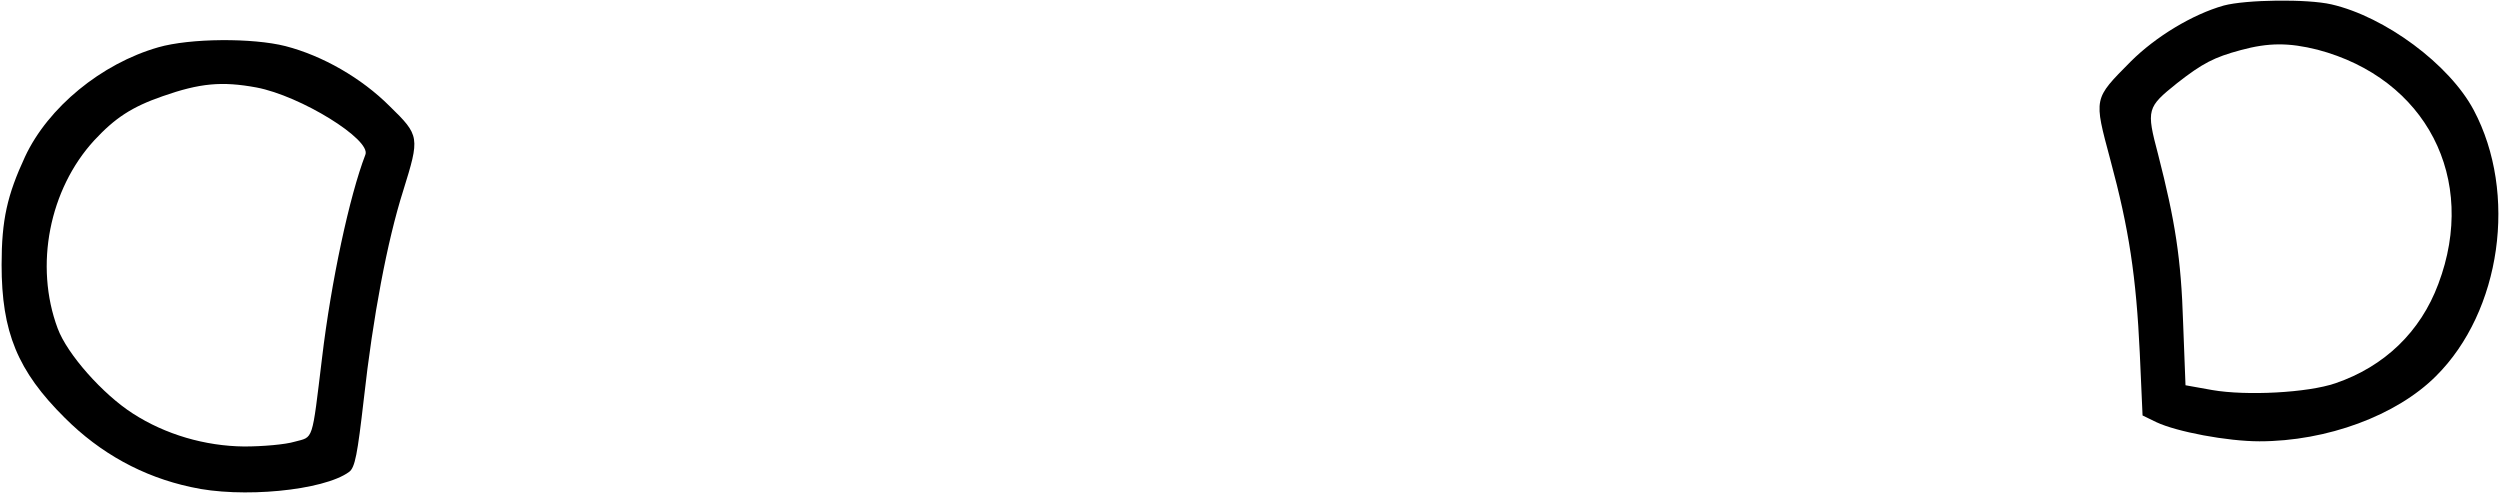
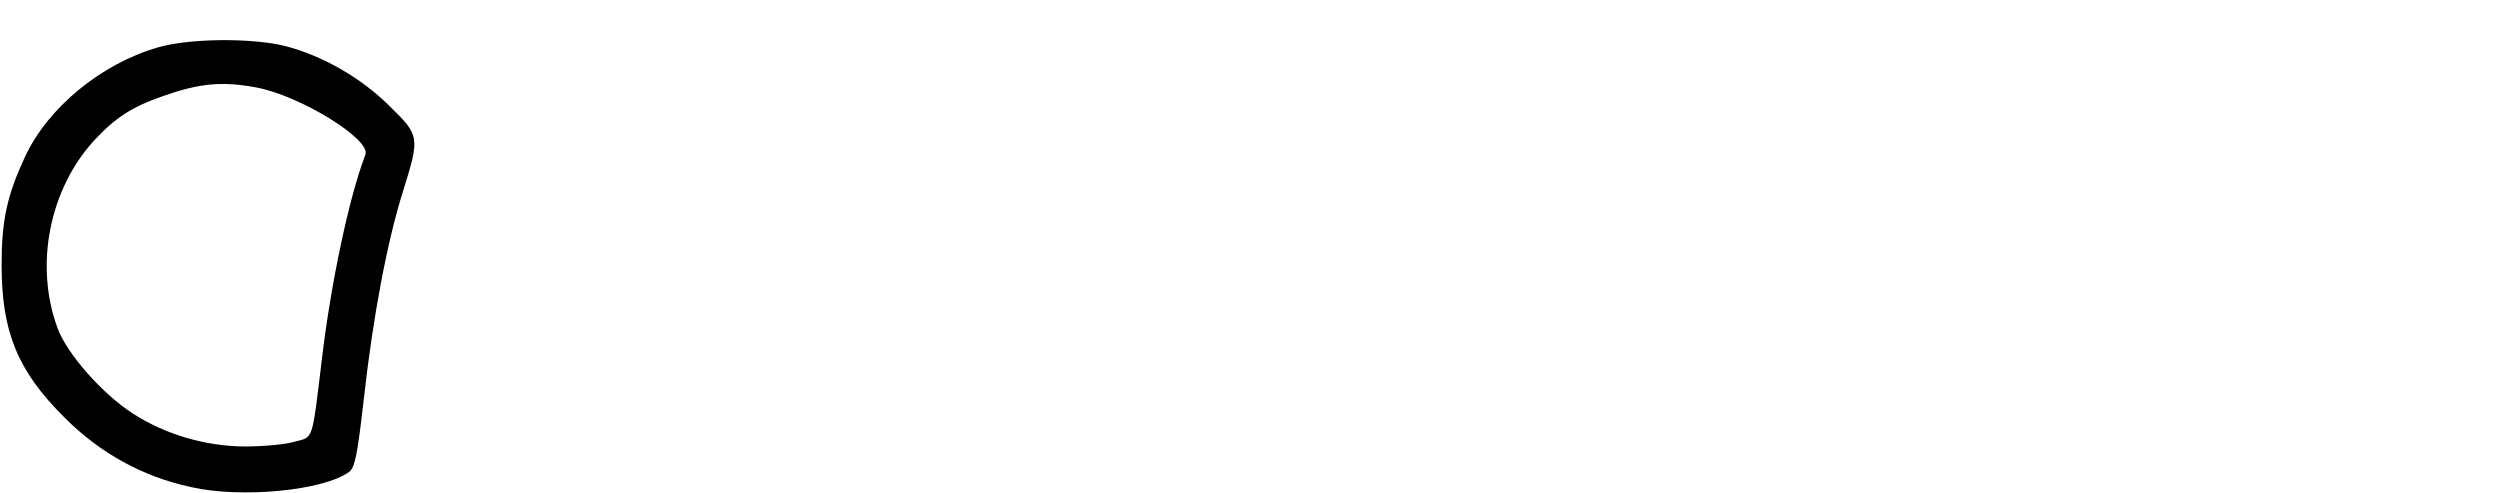
<svg xmlns="http://www.w3.org/2000/svg" version="1.0" width="166.086mm" height="32.752mm" viewBox="0 0 628 124" preserveAspectRatio="xMidYMid meet">
  <g transform="translate(0,124) scale(0.1,-0.1)" fill="#000000" stroke="none">
-     <path d="M5589 1226 c-78 -22 -171 -78 -234 -141 -94 -95 -93 -90 -51 -247 47 -174 65 -294 74 -486 l7 -157 35 -17 c51 -24 178 -48 259 -48 170 0 345 65 444 164 164 163 206 460 95 669 -61 115 -223 235 -358 266 -61 14 -215 12 -271 -3z m236 -111 c273 -72 404 -324 304 -589 -45 -121 -136 -208 -259 -250 -70 -24 -224 -32 -310 -17 l-67 12 -6 157 c-5 162 -20 256 -63 424 -30 113 -28 118 48 179 64 50 93 65 160 83 70 19 121 19 193 1z" />
-     <path d="M394 1121 c-143 -41 -277 -151 -335 -275 -45 -97 -59 -159 -59 -272 0 -169 40 -267 159 -385 89 -89 196 -148 317 -174 126 -29 334 -9 398 38 15 11 21 44 37 183 23 207 59 398 99 524 42 135 42 139 -34 213 -71 71 -169 127 -262 151 -83 21 -240 20 -320 -3z m247 -101 c111 -21 289 -131 274 -169 -40 -104 -86 -318 -109 -511 -26 -214 -21 -198 -69 -211 -23 -7 -80 -12 -127 -12 -98 1 -198 30 -280 83 -75 48 -165 149 -189 214 -59 158 -21 350 92 473 52 56 94 84 172 111 94 33 149 38 236 22z" />
+     <path d="M394 1121 c-143 -41 -277 -151 -335 -275 -45 -97 -59 -159 -59 -272 0 -169 40 -267 159 -385 89 -89 196 -148 317 -174 126 -29 334 -9 398 38 15 11 21 44 37 183 23 207 59 398 99 524 42 135 42 139 -34 213 -71 71 -169 127 -262 151 -83 21 -240 20 -320 -3z m247 -101 c111 -21 289 -131 274 -169 -40 -104 -86 -318 -109 -511 -26 -214 -21 -198 -69 -211 -23 -7 -80 -12 -127 -12 -98 1 -198 30 -280 83 -75 48 -165 149 -189 214 -59 158 -21 350 92 473 52 56 94 84 172 111 94 33 149 38 236 22" />
  </g>
</svg>